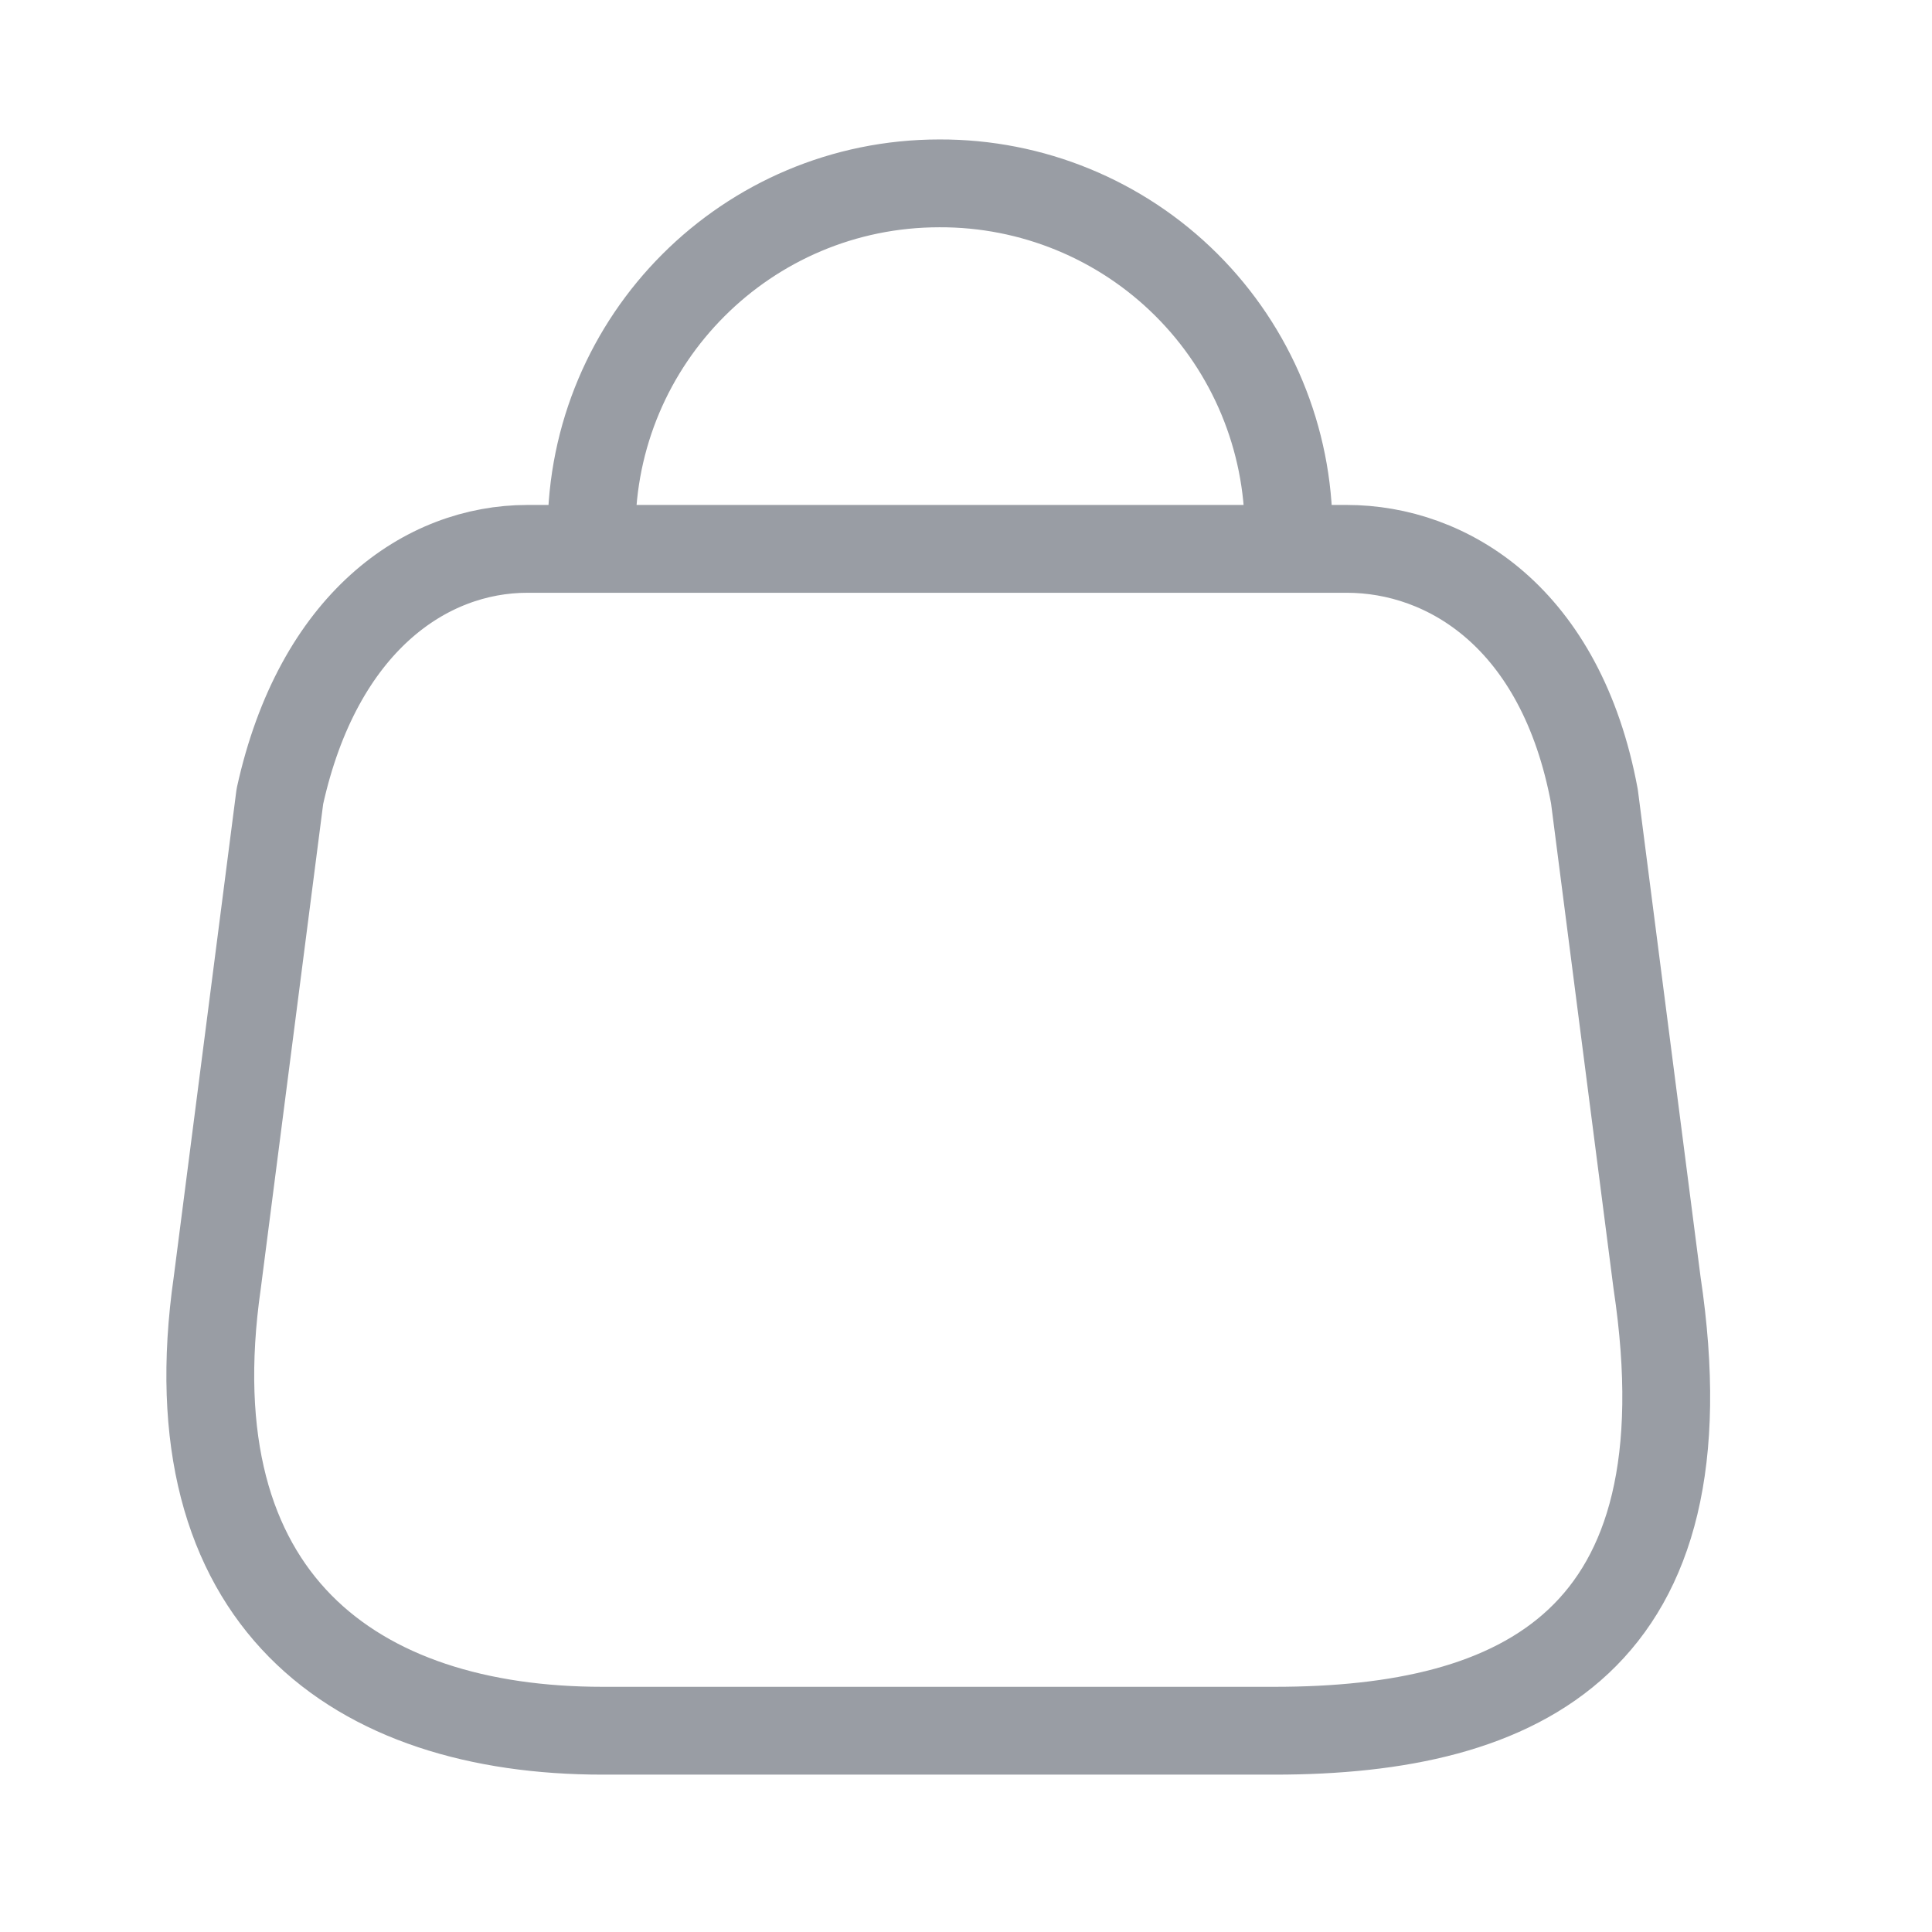
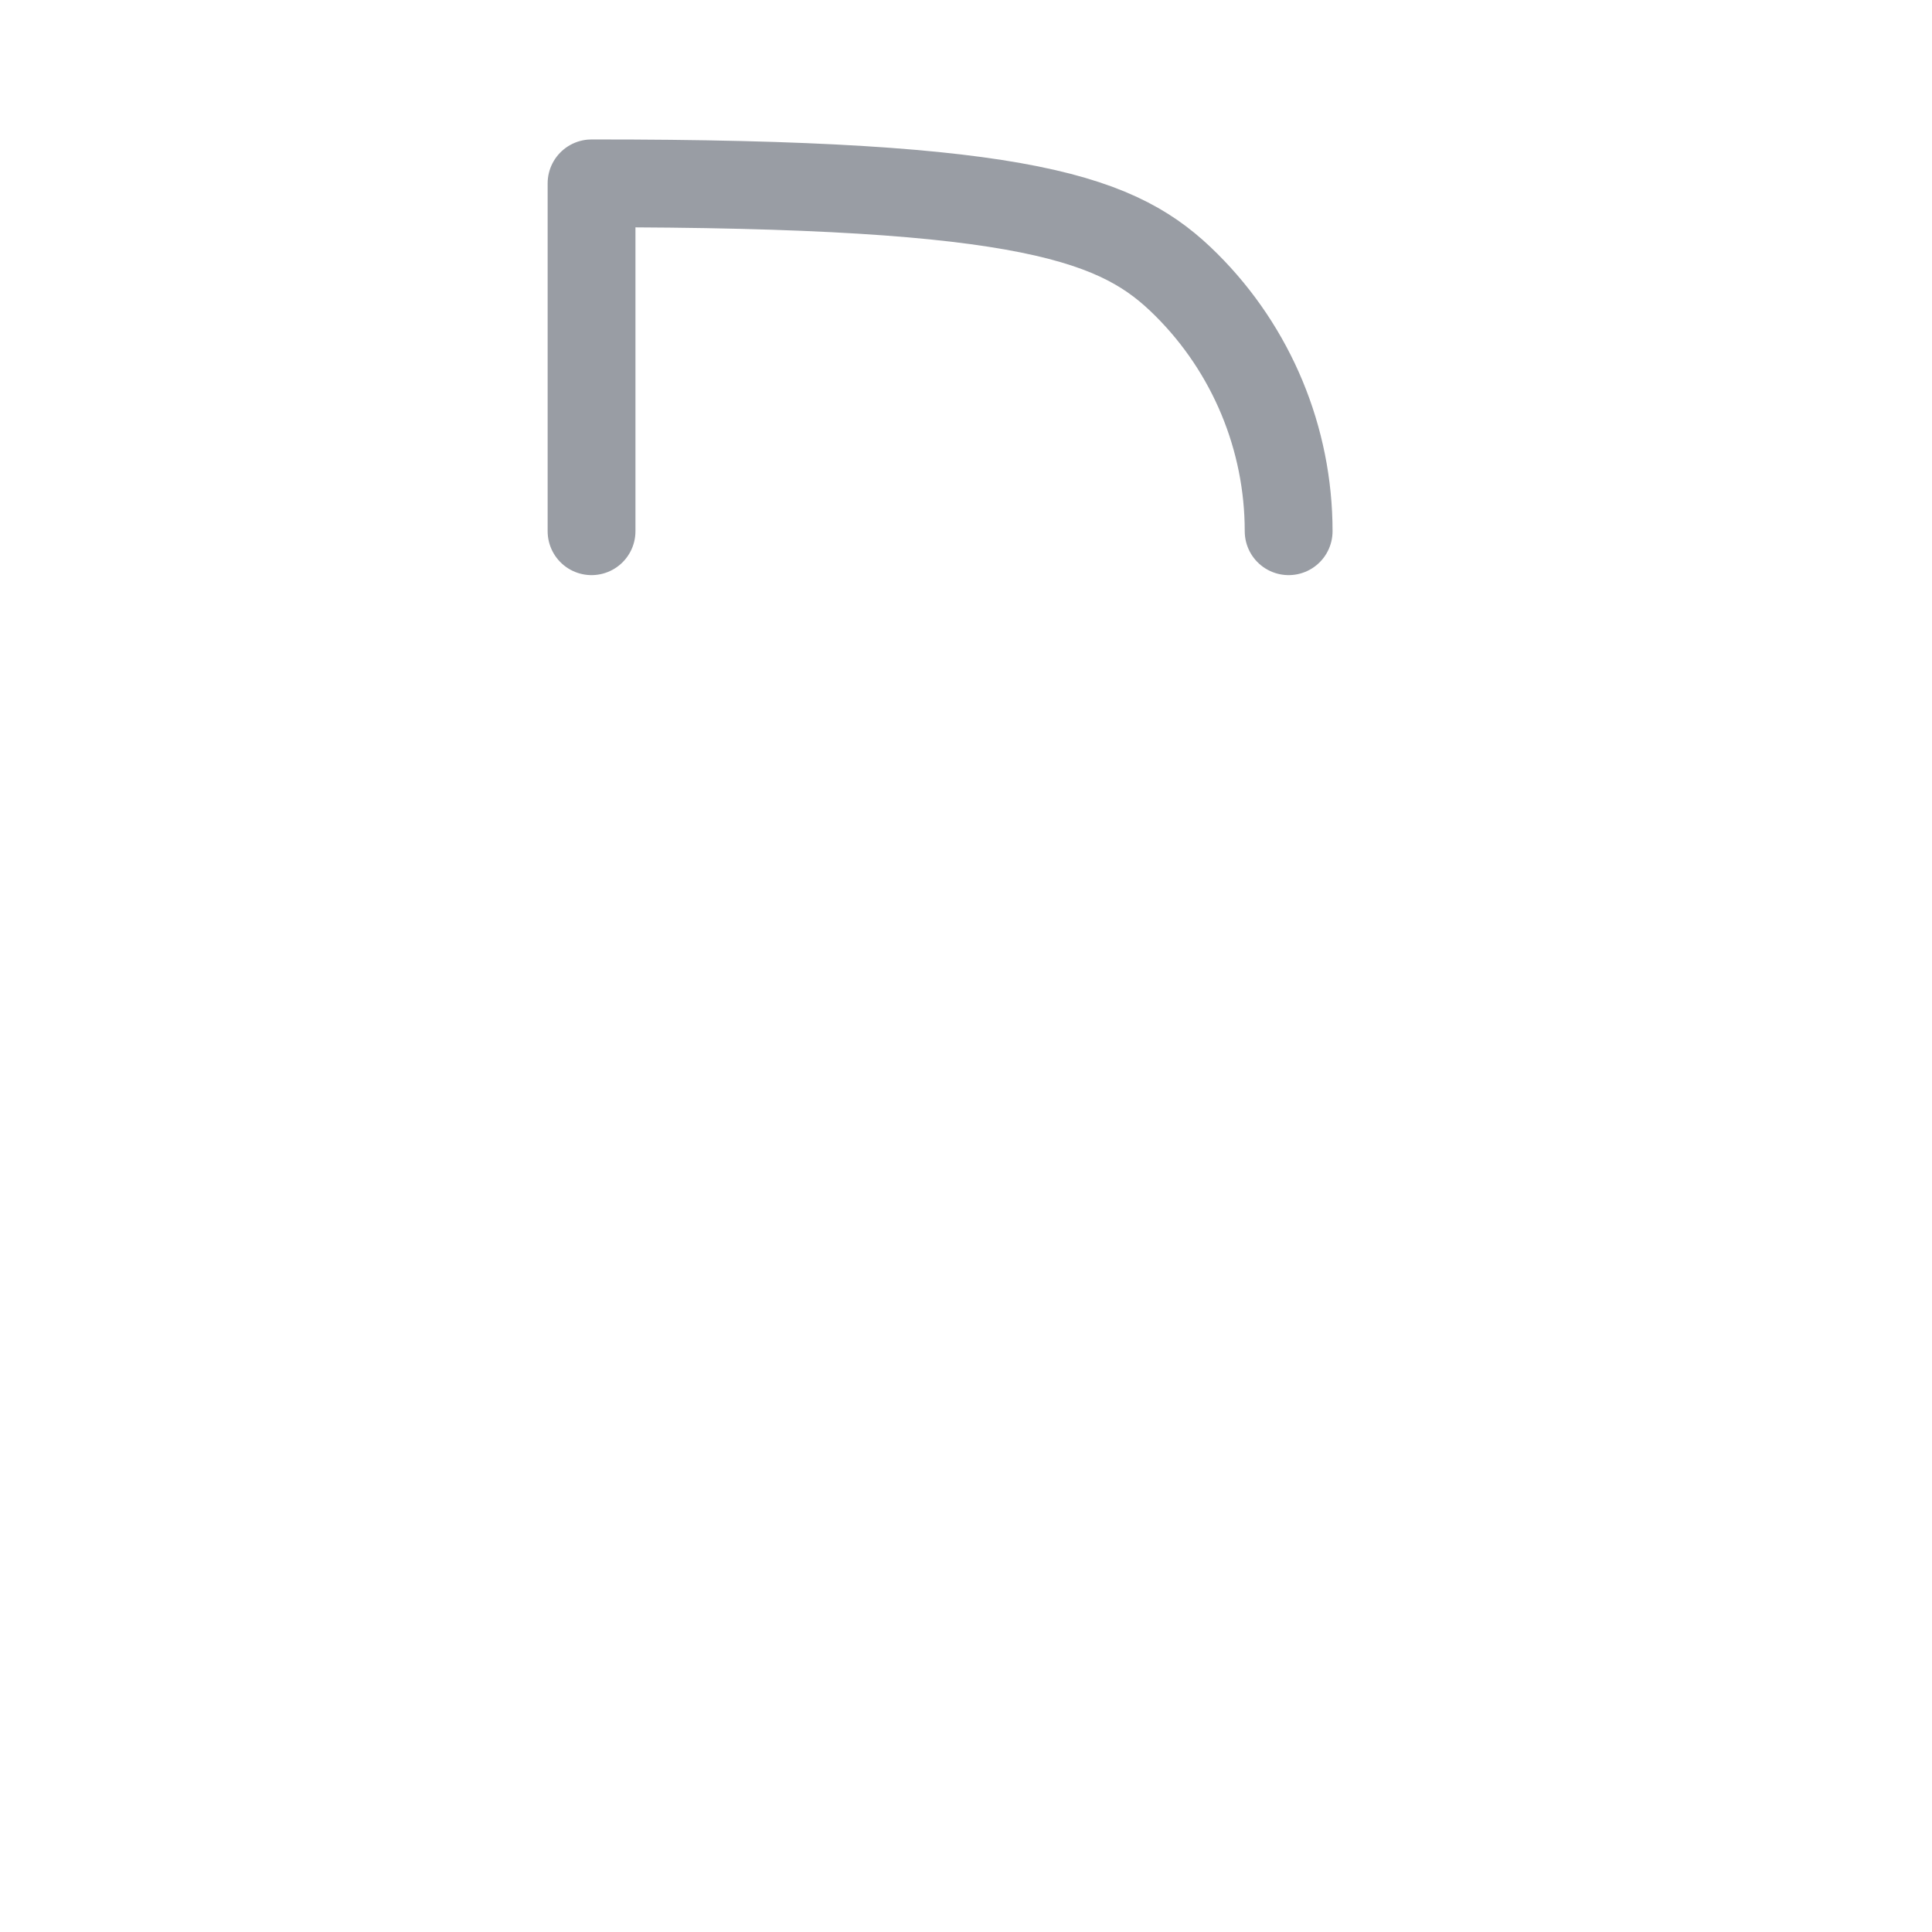
<svg xmlns="http://www.w3.org/2000/svg" width="22" height="22" viewBox="0 0 22 22" fill="none">
-   <path fill-rule="evenodd" clip-rule="evenodd" d="M6.862 19.708H14.514C17.325 19.708 19.482 18.693 18.869 14.607L18.156 9.069C17.778 7.03 16.478 6.25 15.336 6.25H6.006C4.848 6.25 3.623 7.089 3.187 9.069L2.474 14.607C1.954 18.232 4.051 19.708 6.862 19.708Z" stroke="#999DA4" stroke-linecap="round" stroke-linejoin="round" />
-   <path d="M6.736 6.049C6.736 3.861 8.509 2.088 10.697 2.088V2.088C11.75 2.084 12.762 2.499 13.508 3.242C14.254 3.985 14.674 4.995 14.674 6.049V6.049" stroke="#999DA4" stroke-linecap="round" stroke-linejoin="round" />
+   <path d="M6.736 6.049V2.088C11.75 2.084 12.762 2.499 13.508 3.242C14.254 3.985 14.674 4.995 14.674 6.049V6.049" stroke="#999DA4" stroke-linecap="round" stroke-linejoin="round" />
</svg>